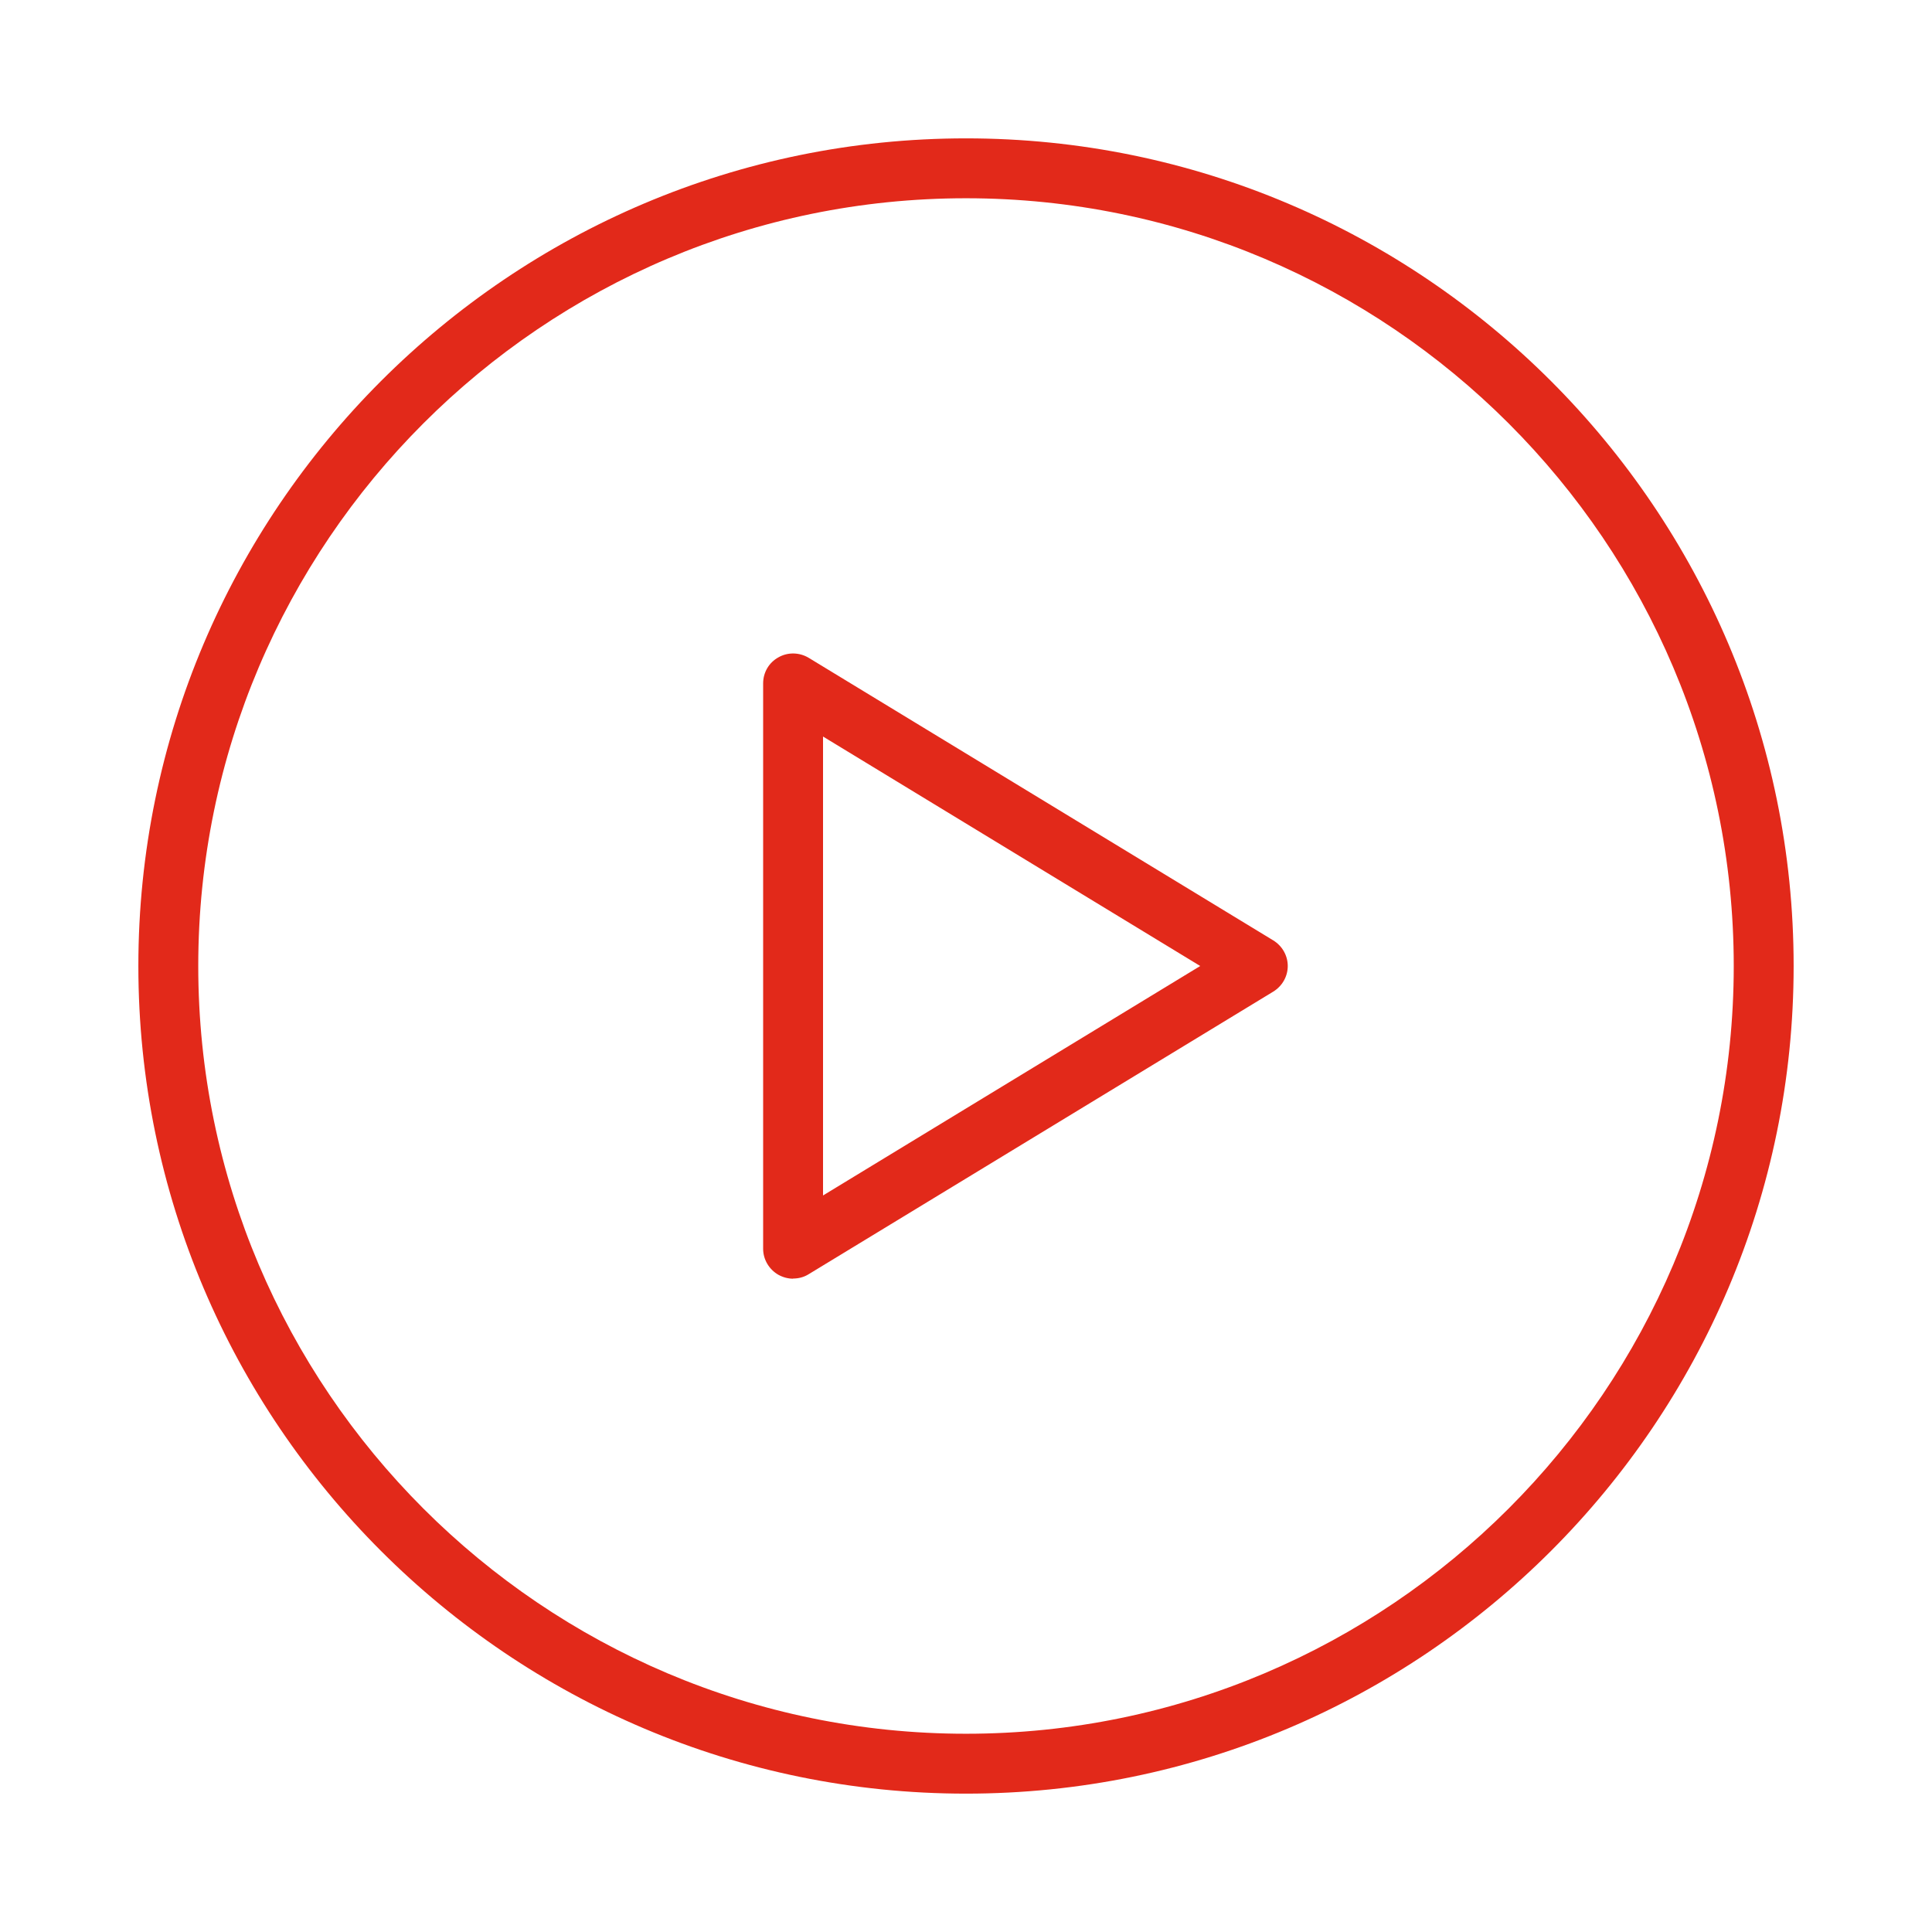
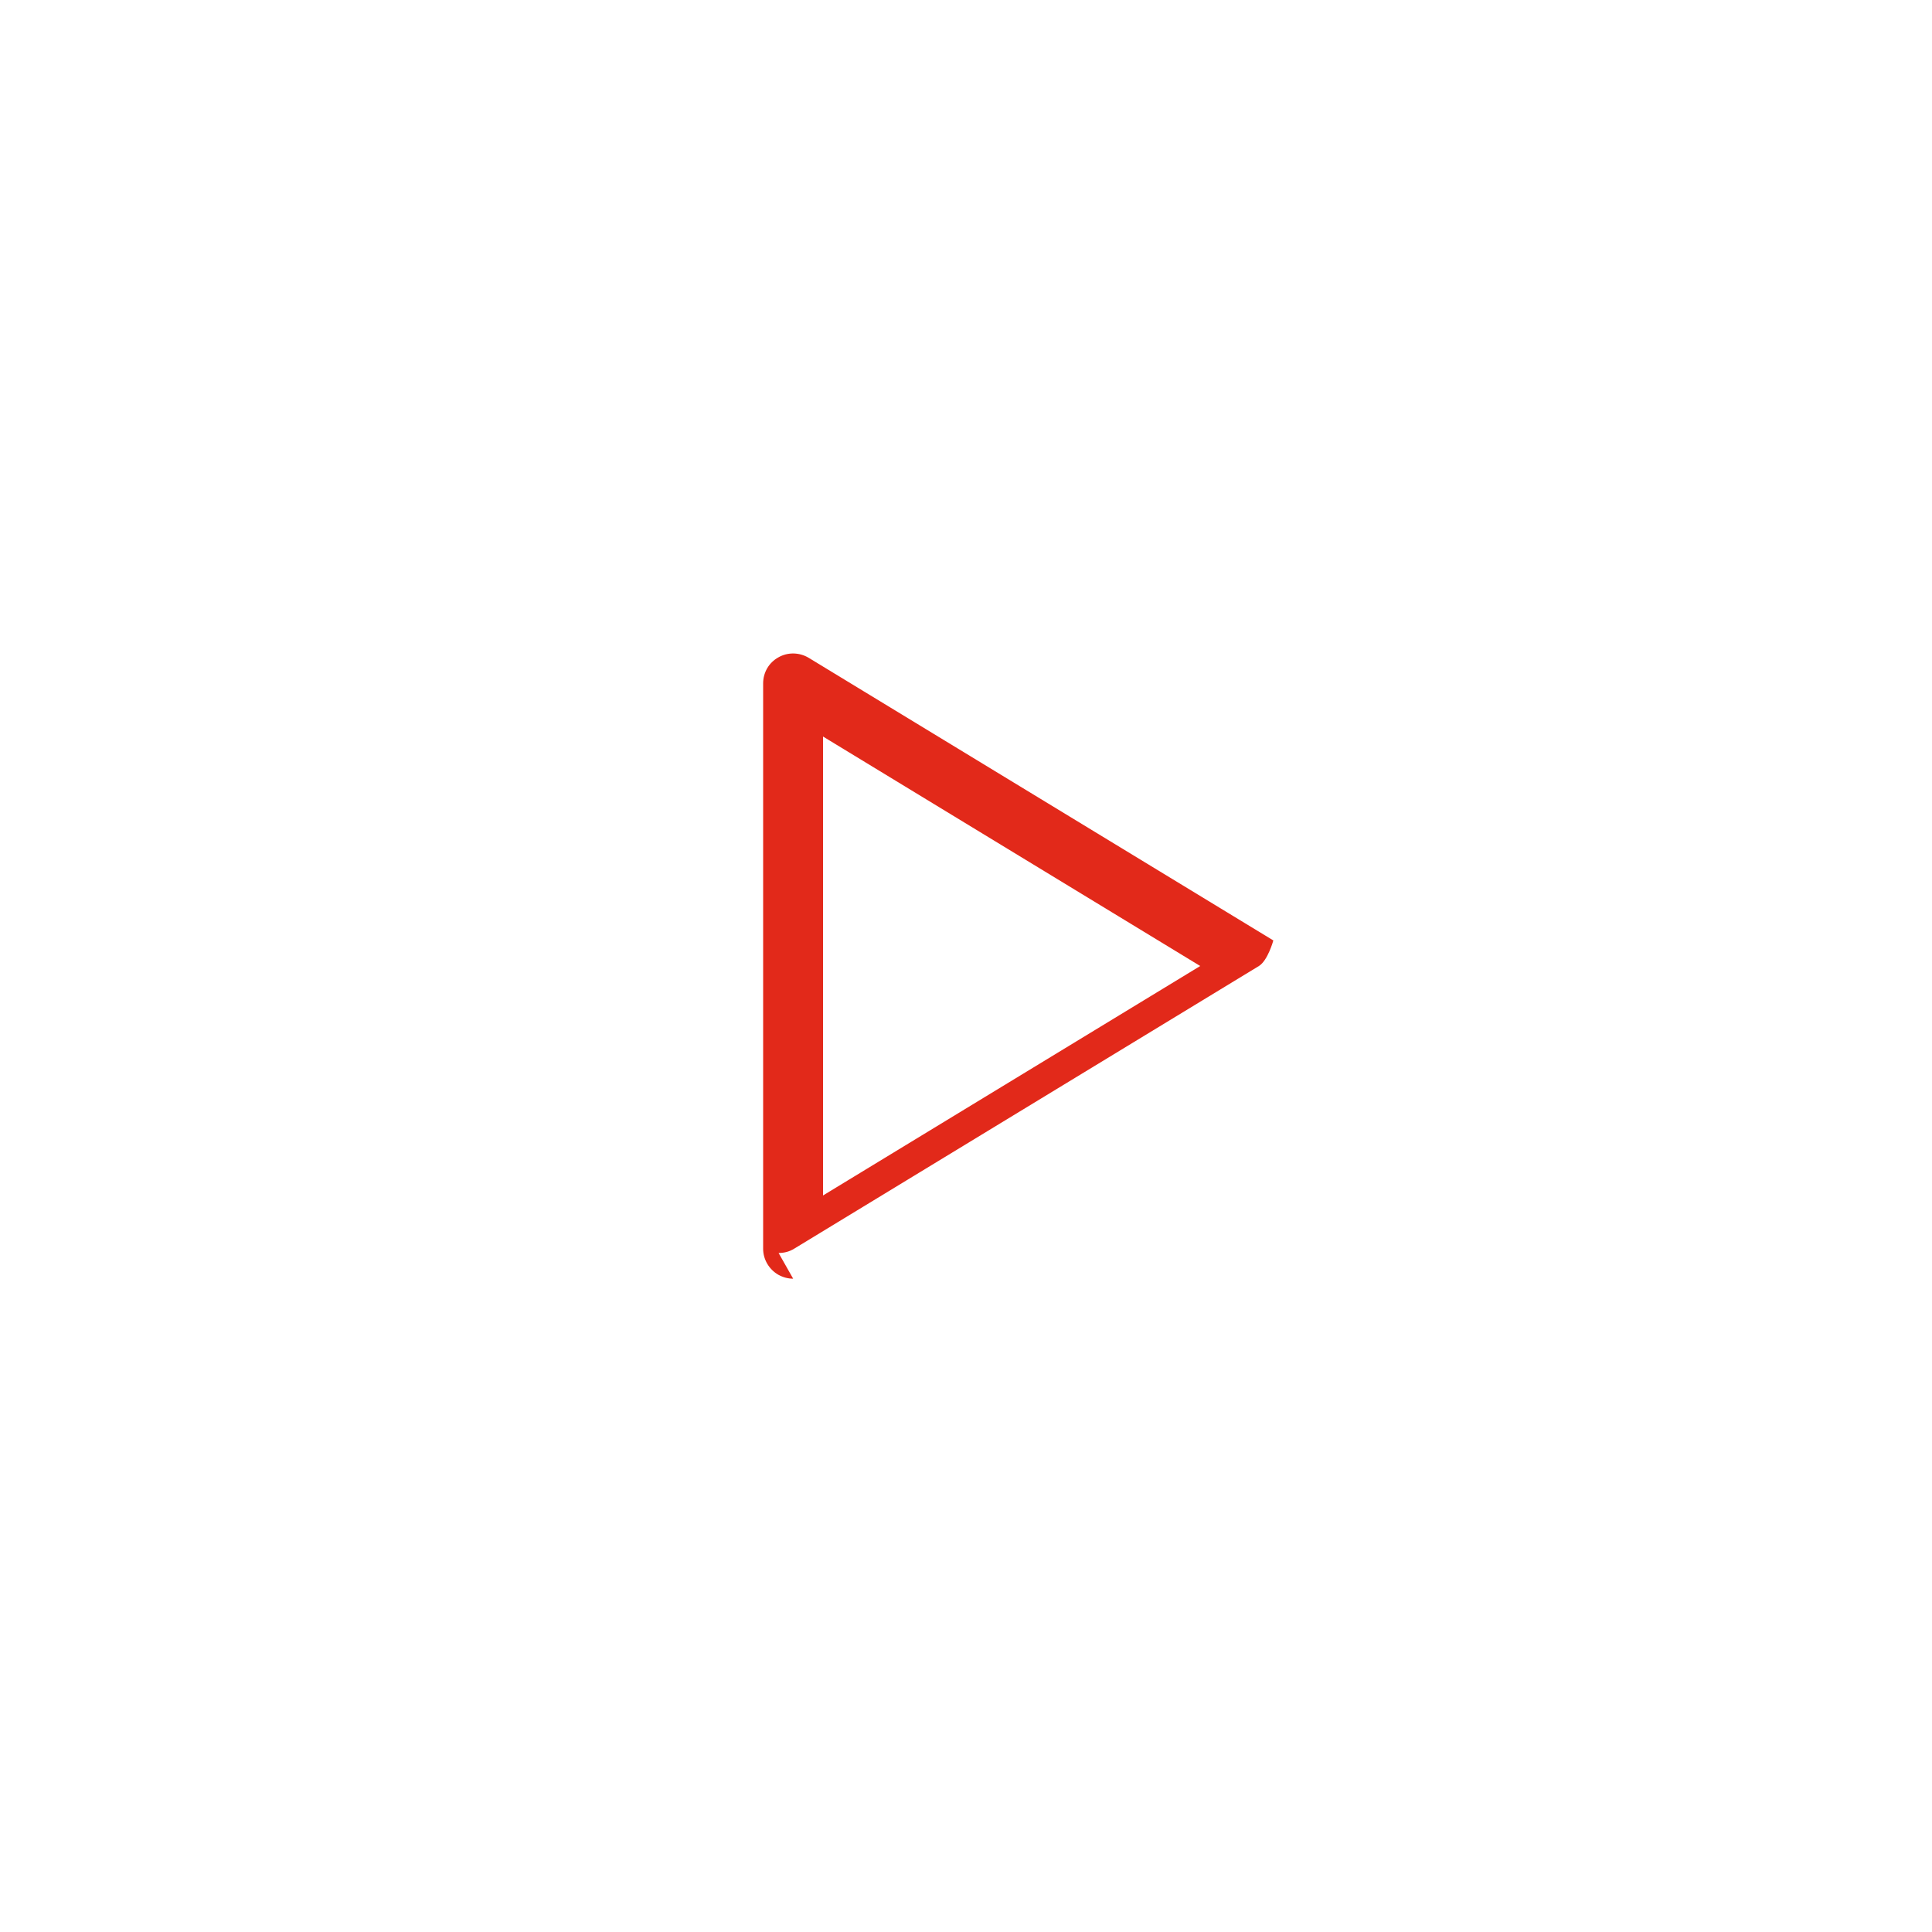
<svg xmlns="http://www.w3.org/2000/svg" id="Layer_1" data-name="Layer 1" viewBox="0 0 130 130">
  <defs>
    <style>
      .cls-1 {
        fill: #e2291a;
      }
    </style>
  </defs>
-   <path class="cls-1" d="M65,120.69c-30.71,0-55.69-24.98-55.69-55.69S34.29,9.31,65,9.31s55.69,24.98,55.69,55.69-24.98,55.69-55.69,55.69ZM65,13.34c-28.49,0-51.66,23.18-51.66,51.66s23.18,51.66,51.66,51.66,51.66-23.18,51.66-51.66S93.49,13.34,65,13.34Z" />
-   <path class="cls-1" d="M53.37,86.04c-.34,0-.68-.09-.99-.26-.63-.36-1.03-1.03-1.03-1.75v-38.05c0-.73.39-1.4,1.03-1.75.63-.36,1.41-.34,2.03.03l31.27,19.02c.6.37.97,1.02.97,1.72s-.37,1.35-.97,1.72l-31.27,19.02c-.32.2-.68.29-1.05.29ZM55.38,49.56v30.88l25.38-15.44-25.38-15.44Z" />
+   <path class="cls-1" d="M53.37,86.04c-.34,0-.68-.09-.99-.26-.63-.36-1.03-1.03-1.03-1.75v-38.05c0-.73.39-1.4,1.03-1.75.63-.36,1.41-.34,2.03.03l31.27,19.02s-.37,1.35-.97,1.72l-31.27,19.02c-.32.2-.68.29-1.05.29ZM55.38,49.56v30.88l25.38-15.44-25.38-15.44Z" />
</svg>